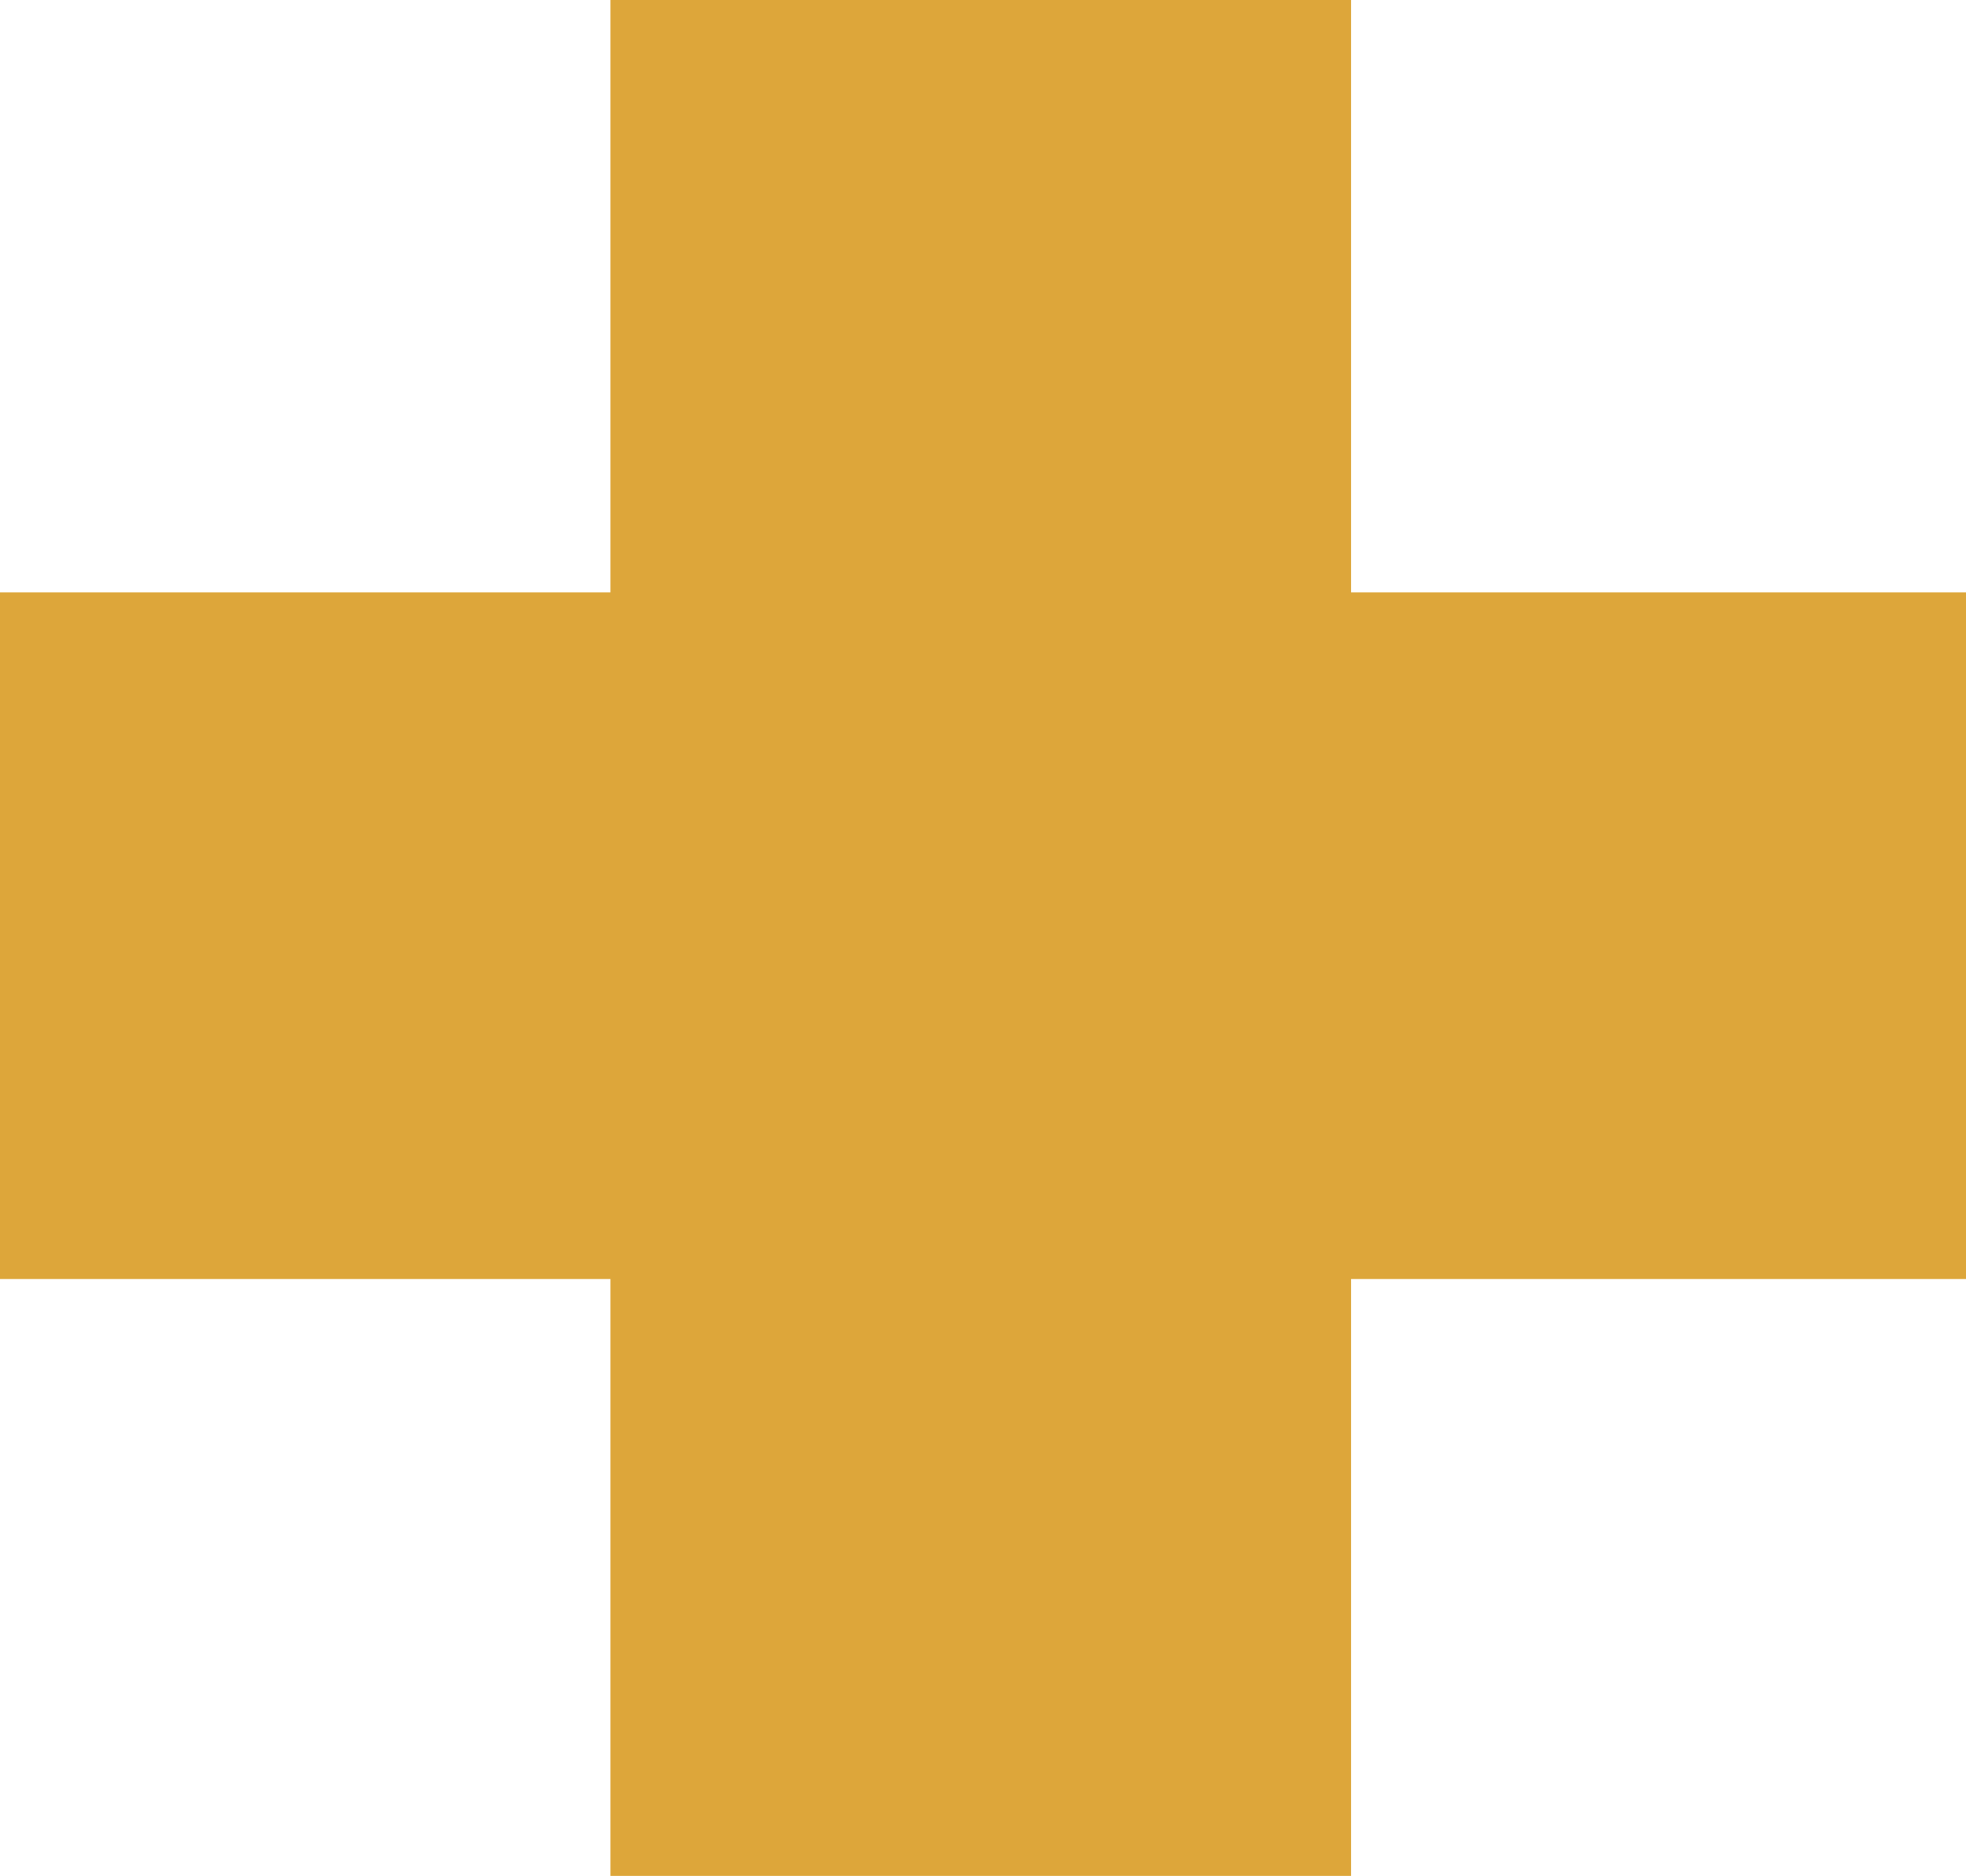
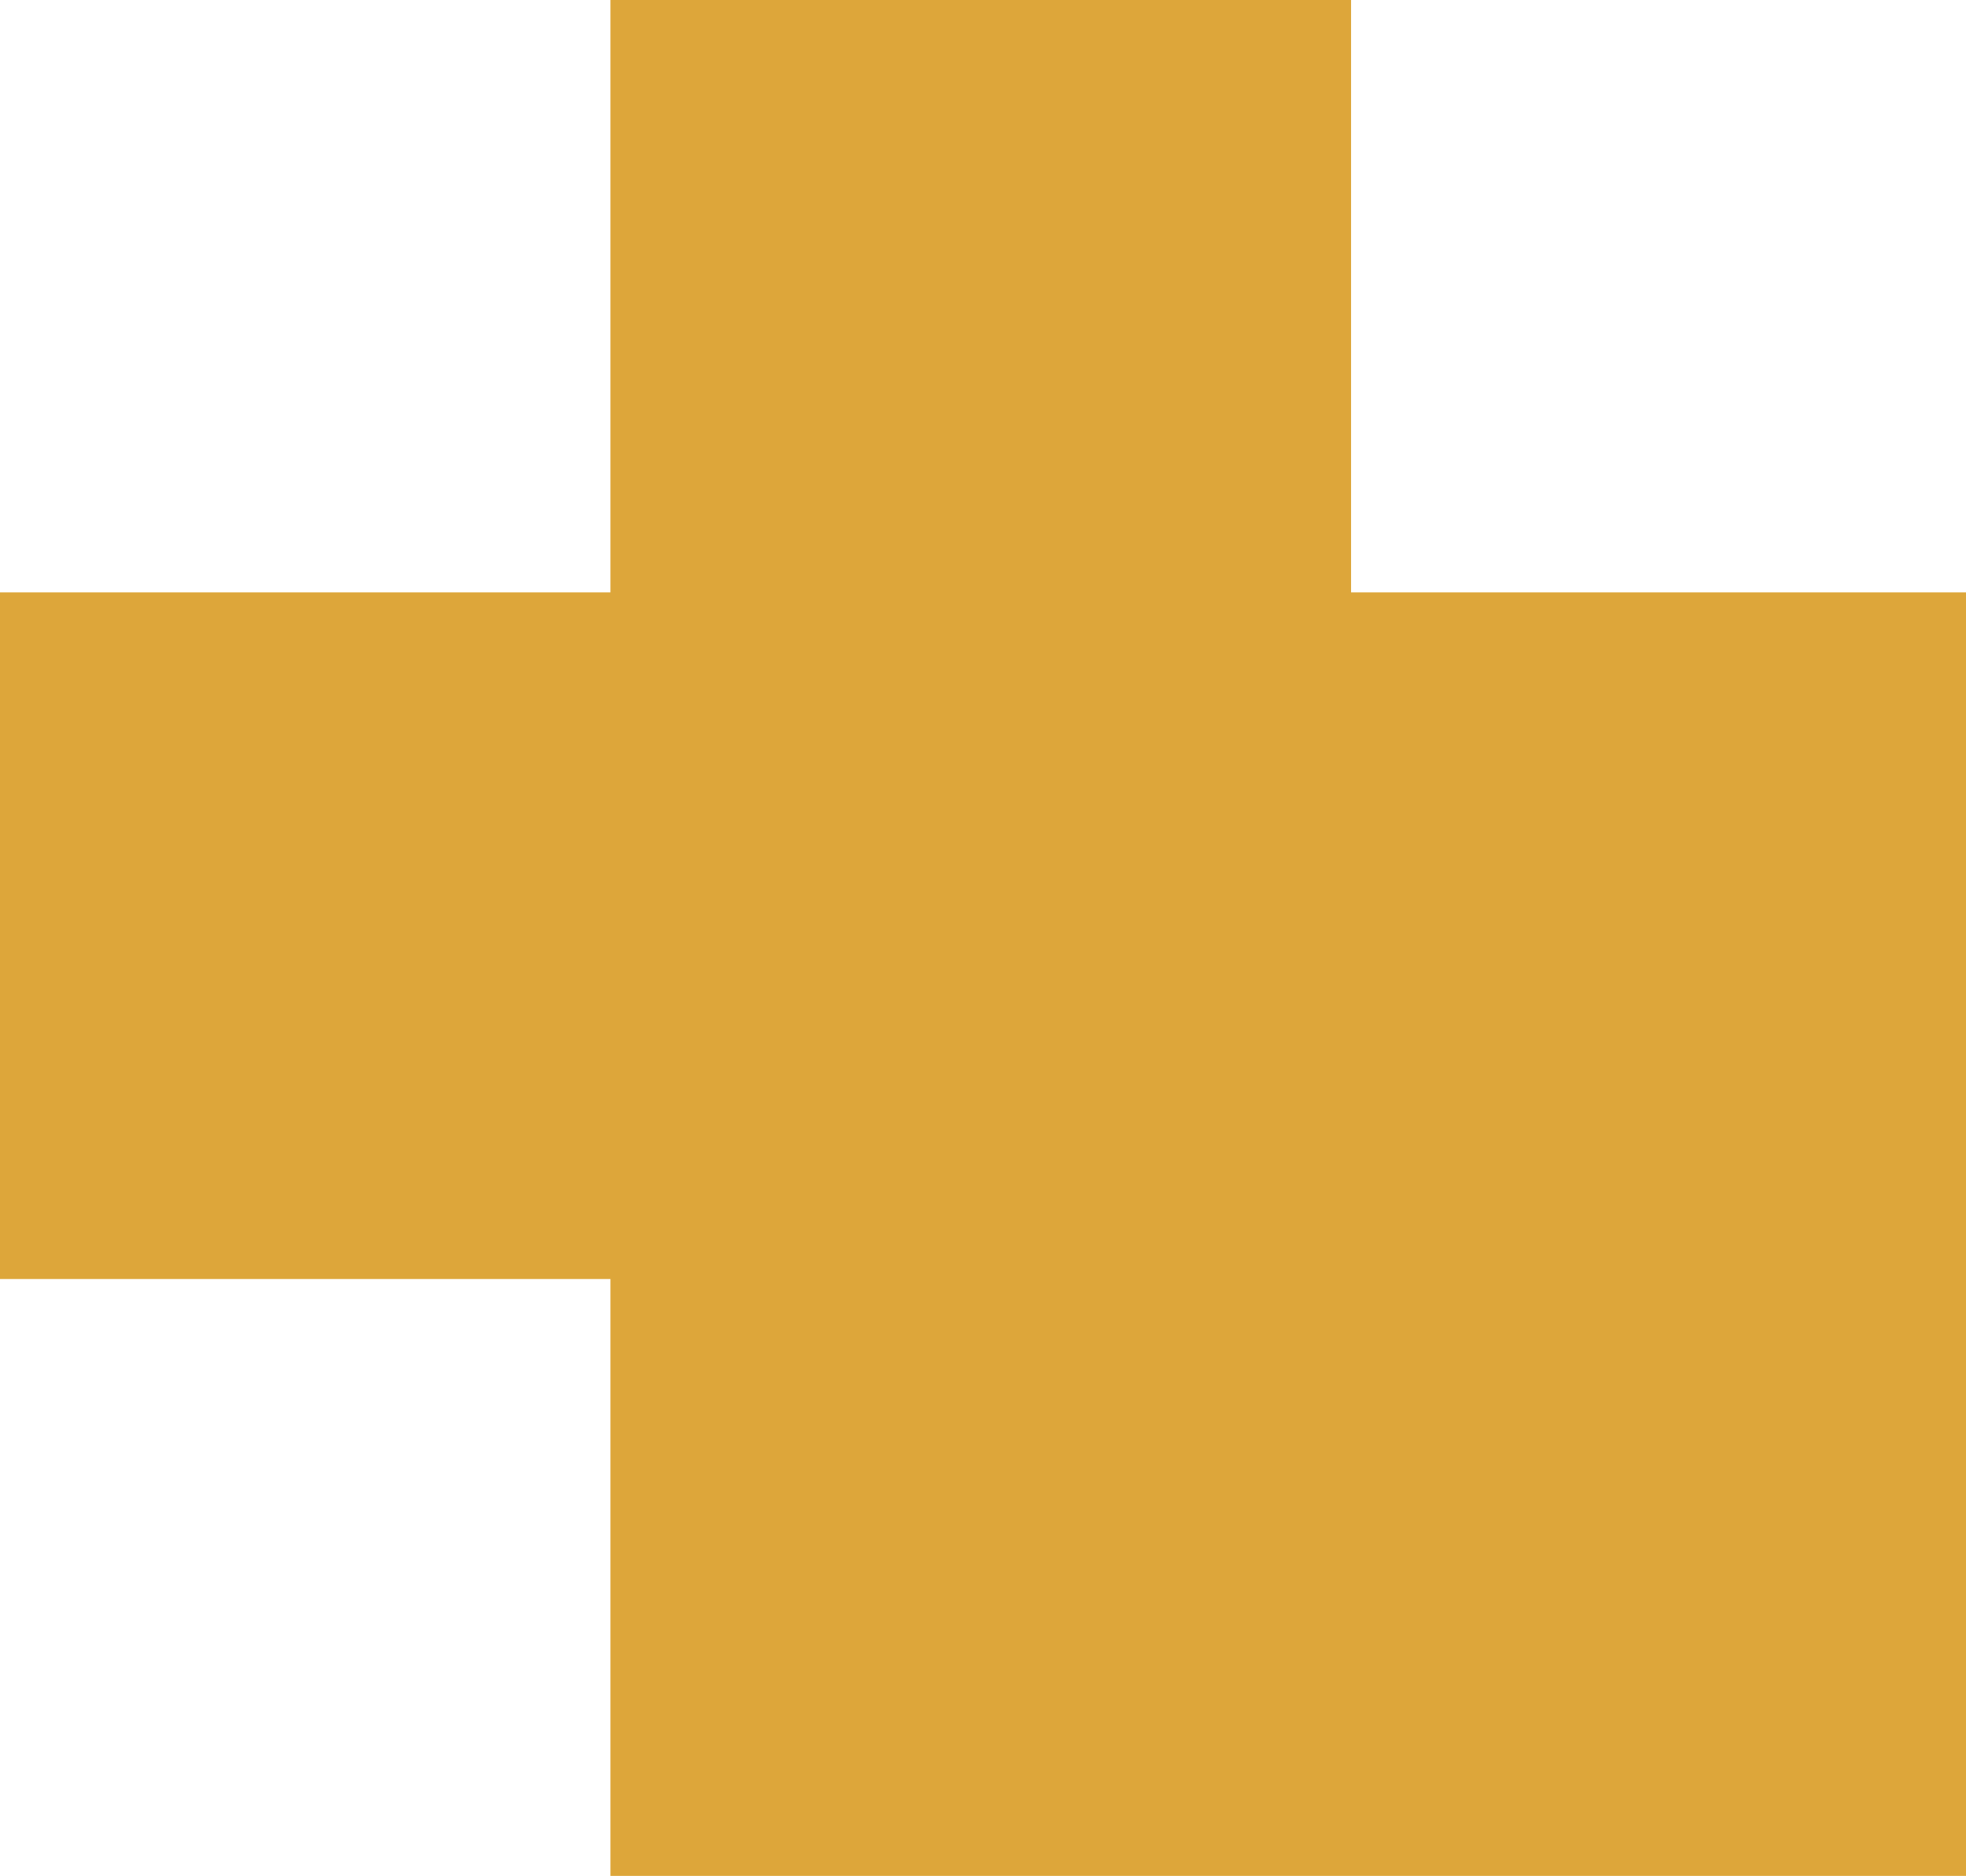
<svg xmlns="http://www.w3.org/2000/svg" width="70.08" height="66.88" viewBox="0 0 70.08 66.88">
-   <path id="Tracciato_877" data-name="Tracciato 877" d="M13.46,95v24.48H35.22v21.28h26.4V119.48H83.54V95H61.62V73.88H35.22V95Z" transform="translate(-13.46 -73.88)" fill="#dda63a" />
+   <path id="Tracciato_877" data-name="Tracciato 877" d="M13.46,95v24.48H35.22v21.28h26.4H83.54V95H61.62V73.88H35.22V95Z" transform="translate(-13.46 -73.88)" fill="#dda63a" />
</svg>